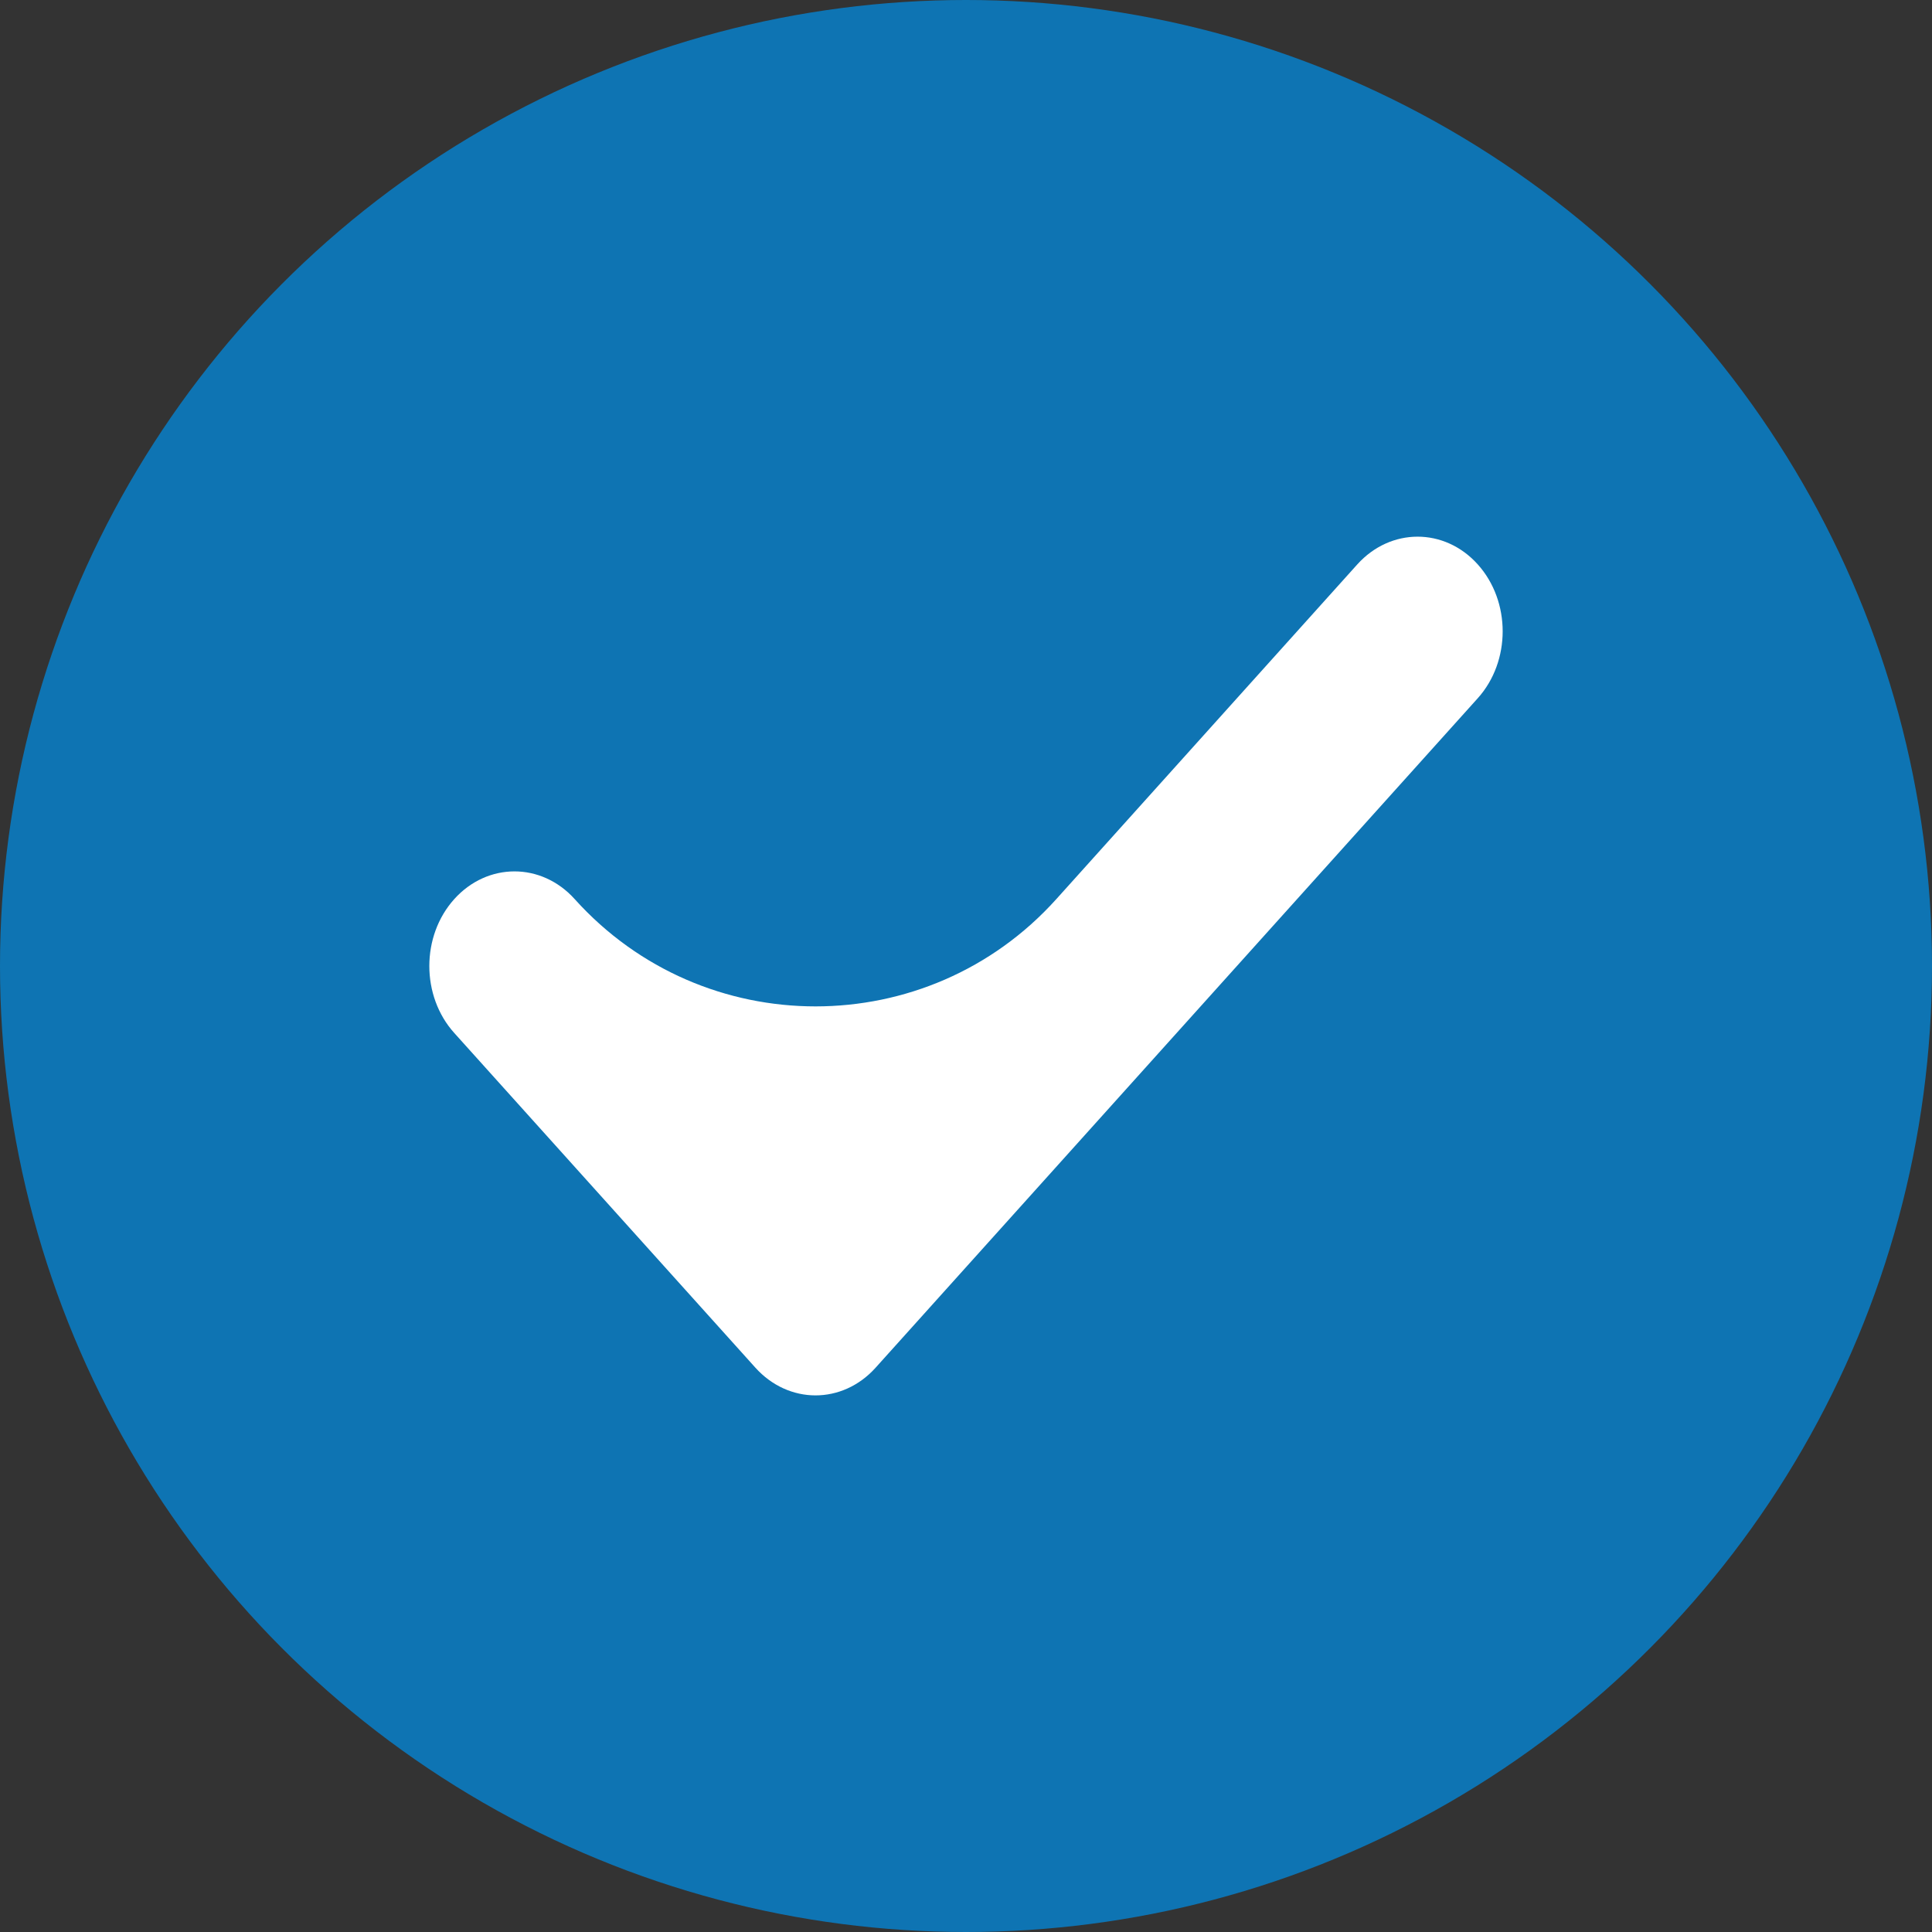
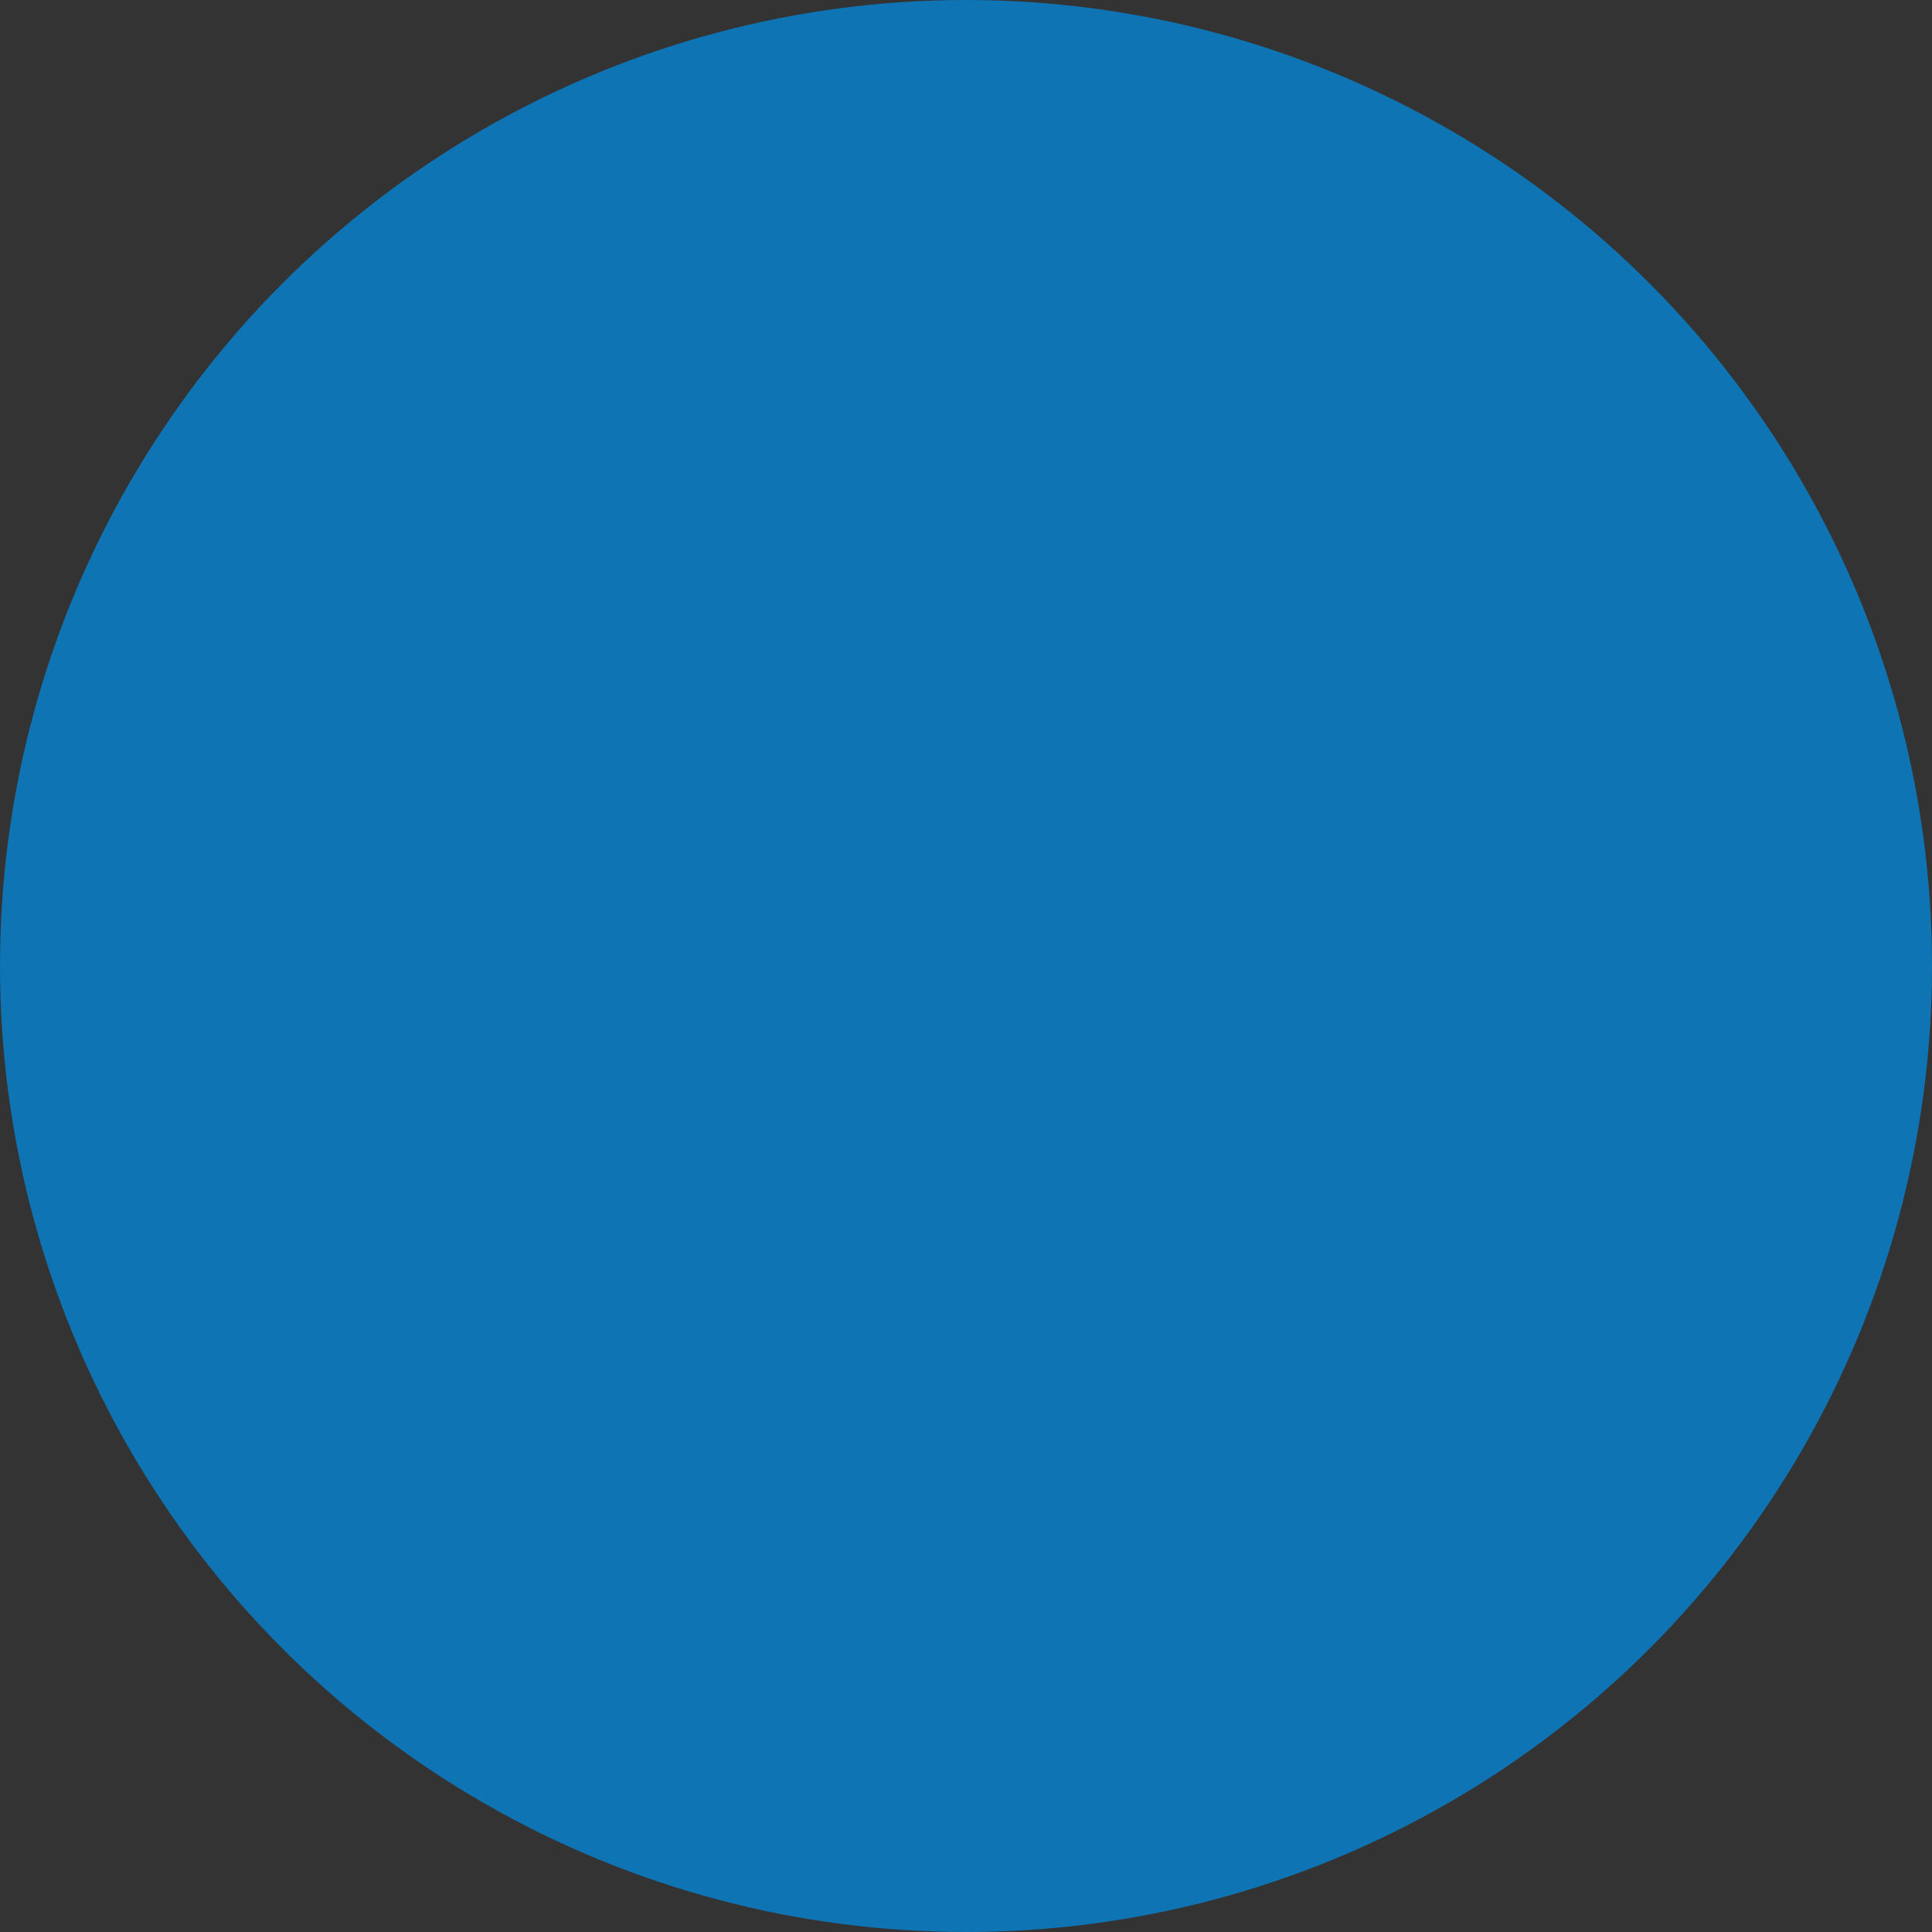
<svg xmlns="http://www.w3.org/2000/svg" width="24" height="24" viewBox="0 0 24 24" fill="none">
  <rect x="0" y="0" width="24" height="24" fill="#333333" stroke="none" />
  <circle cx="12" cy="12" r="12" fill="#0E74B3" />
-   <path d="M18.357 7.011C17.945 6.552 17.275 6.552 16.861 7.011L13.122 11.169C11.524 12.946 8.738 12.946 7.139 11.169C6.726 10.71 6.056 10.71 5.643 11.169C5.23 11.628 5.23 12.373 5.643 12.832L9.383 16.989C9.589 17.218 9.86 17.334 10.13 17.334C10.401 17.334 10.672 17.219 10.878 16.989L18.357 8.674C18.77 8.215 18.77 7.47 18.357 7.011Z" fill="white" />
</svg>